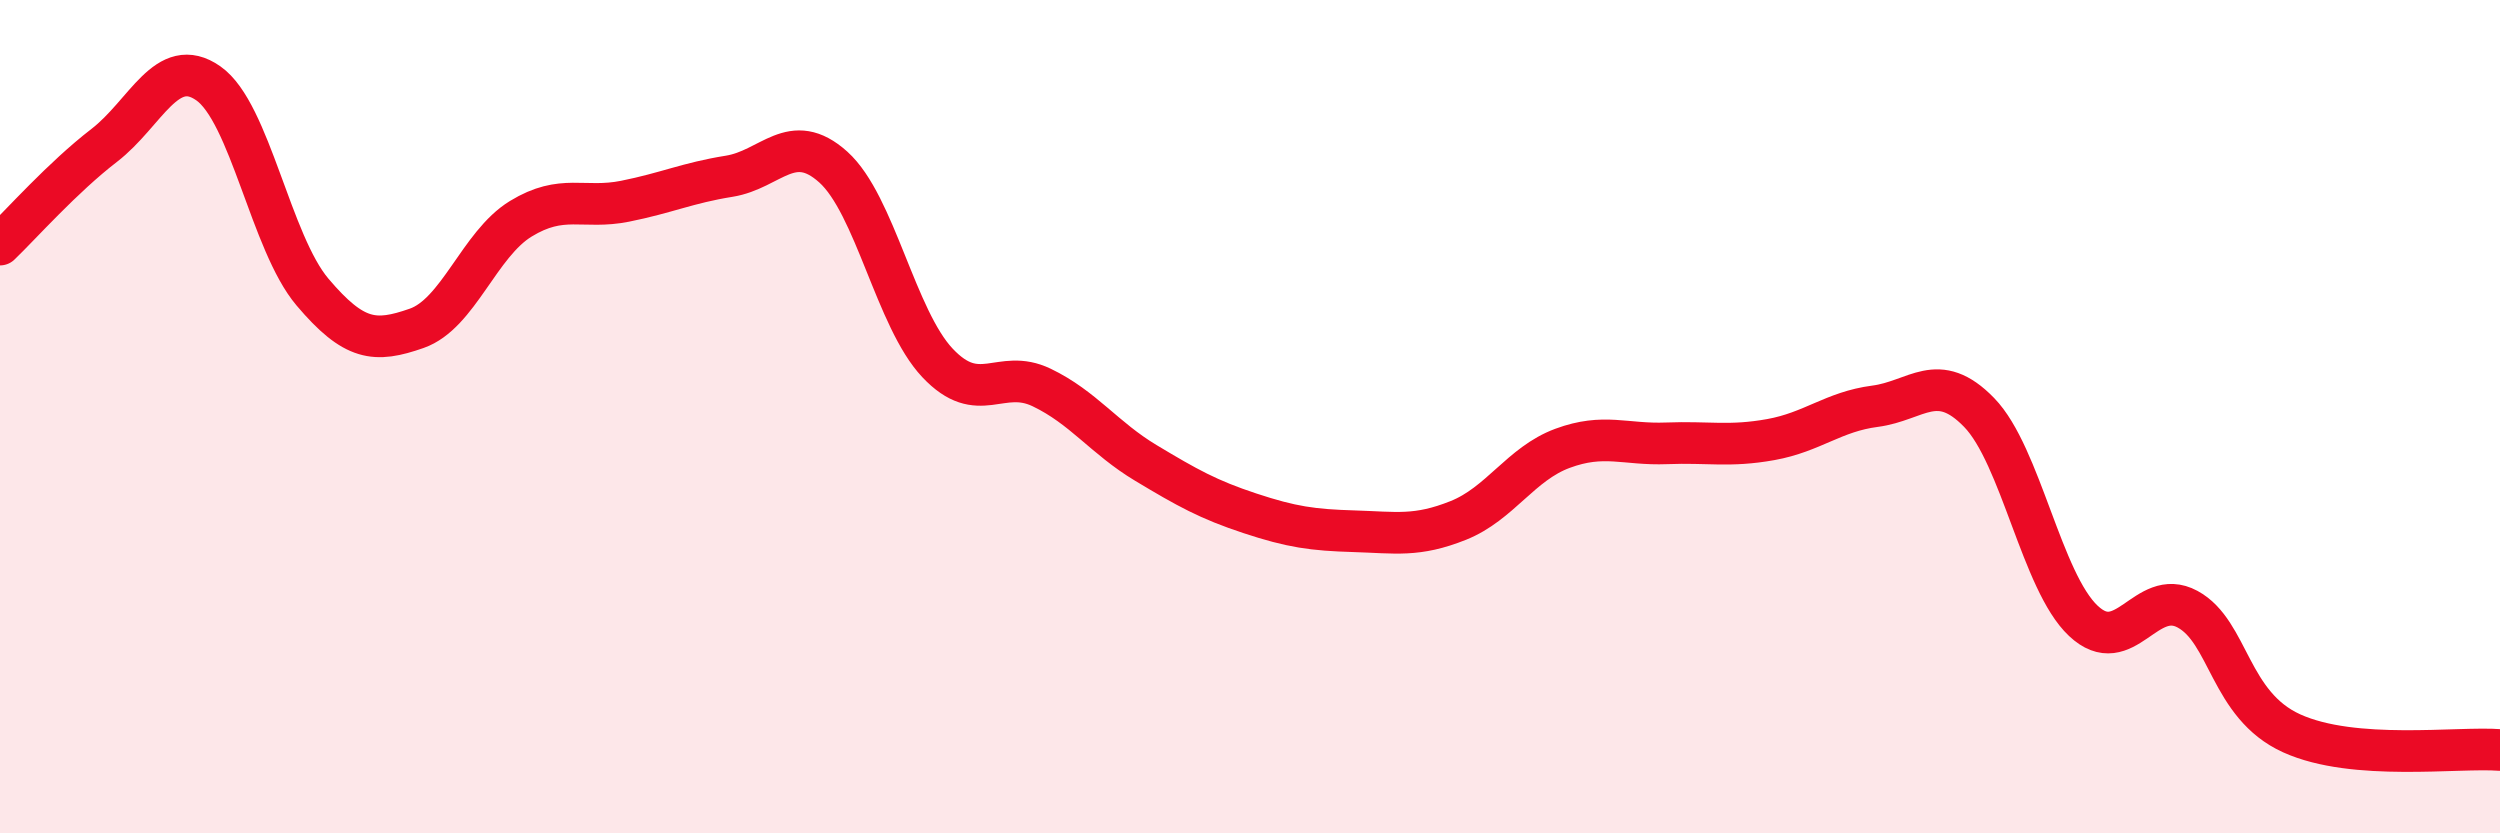
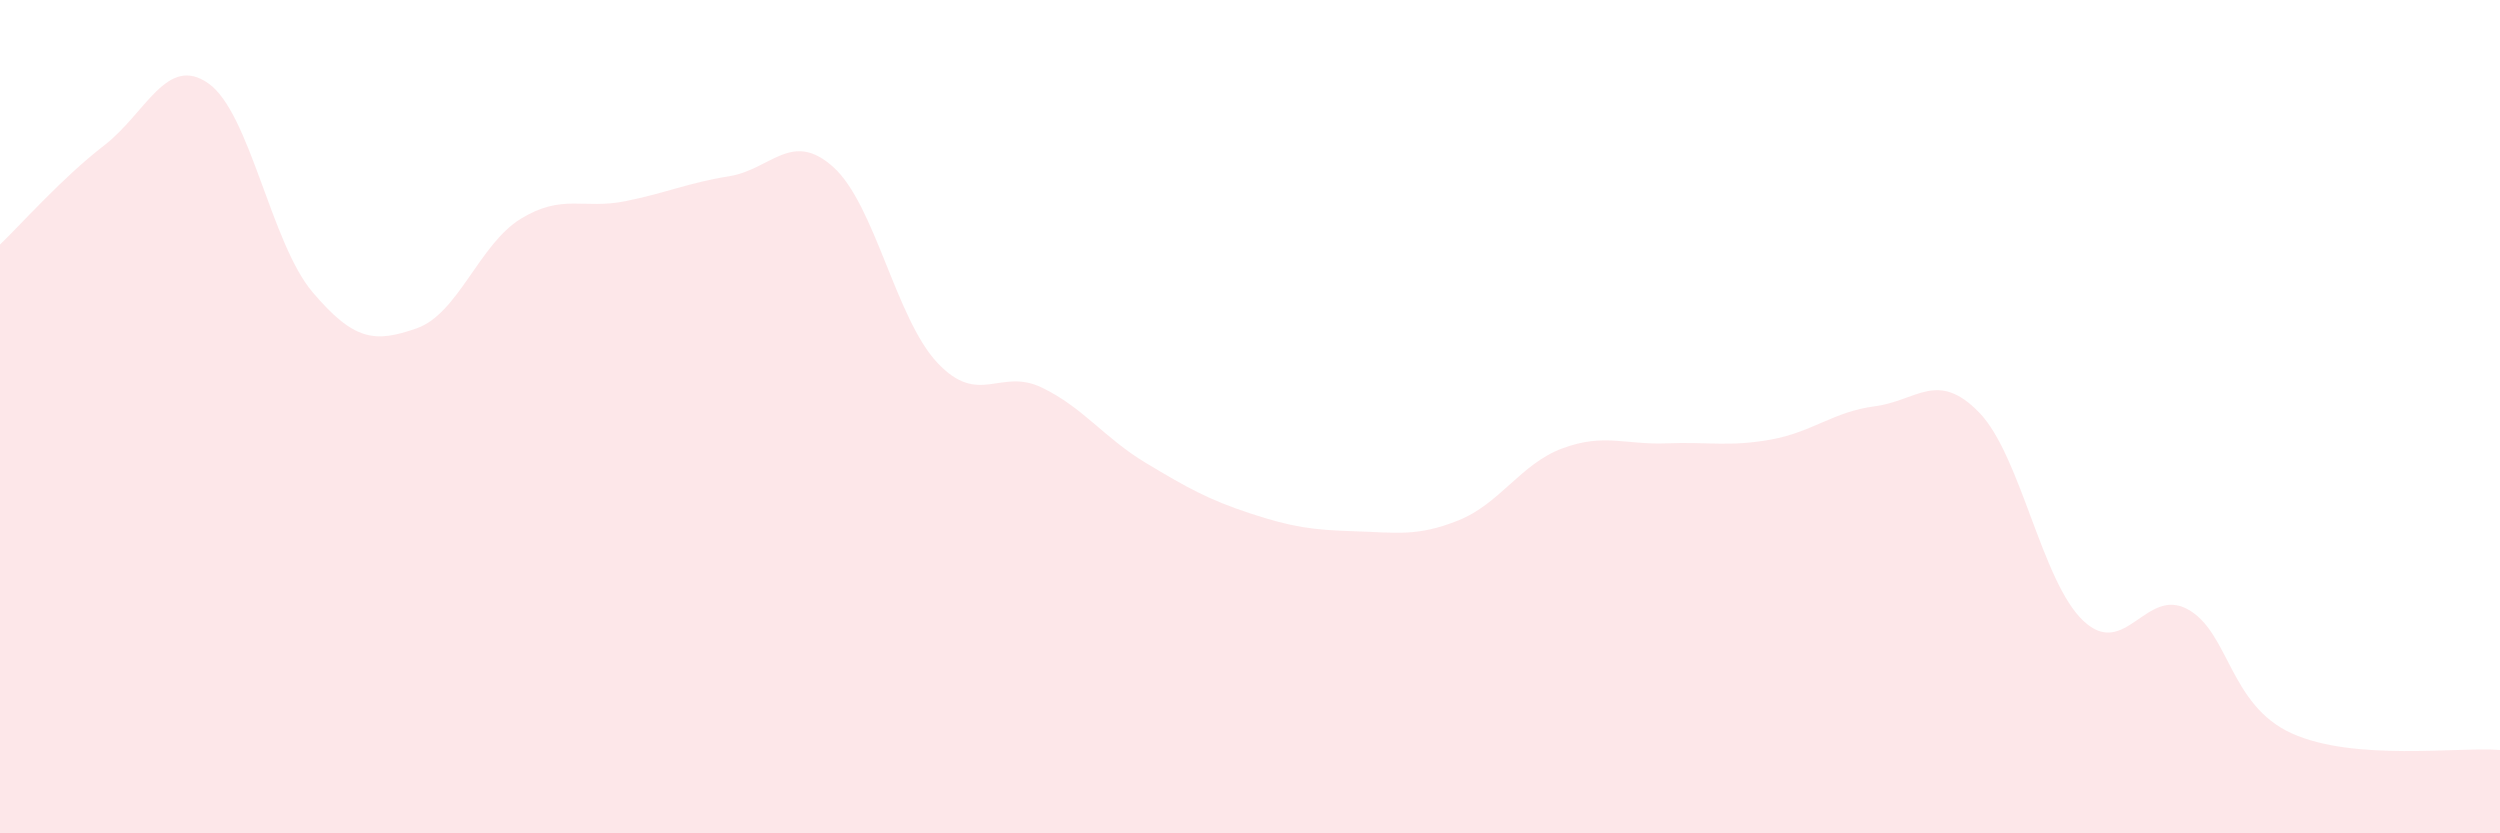
<svg xmlns="http://www.w3.org/2000/svg" width="60" height="20" viewBox="0 0 60 20">
  <path d="M 0,5.87 C 0.5,5.39 1.5,4.26 2.5,3.49 C 3.5,2.72 4,1.3 5,2 C 6,2.7 6.5,5.83 7.5,7.01 C 8.5,8.19 9,8.23 10,7.88 C 11,7.53 11.5,5.86 12.5,5.25 C 13.5,4.64 14,5.03 15,4.83 C 16,4.63 16.5,4.39 17.5,4.23 C 18.5,4.07 19,3.11 20,4.01 C 21,4.91 21.5,7.65 22.5,8.71 C 23.5,9.77 24,8.82 25,9.3 C 26,9.78 26.5,10.51 27.5,11.11 C 28.5,11.71 29,11.99 30,12.32 C 31,12.65 31.5,12.72 32.5,12.75 C 33.5,12.78 34,12.89 35,12.49 C 36,12.09 36.5,11.13 37.5,10.76 C 38.5,10.39 39,10.68 40,10.64 C 41,10.6 41.5,10.73 42.5,10.55 C 43.5,10.37 44,9.88 45,9.75 C 46,9.62 46.5,8.87 47.5,9.9 C 48.5,10.93 49,13.96 50,14.9 C 51,15.84 51.5,14.08 52.5,14.62 C 53.5,15.16 53.5,16.92 55,17.6 C 56.5,18.28 59,17.92 60,18L60 20L0 20Z" fill="#EB0A25" opacity="0.1" stroke-linecap="round" stroke-linejoin="round" />
-   <path d="M 0,5.87 C 0.5,5.39 1.5,4.26 2.5,3.49 C 3.5,2.72 4,1.3 5,2 C 6,2.7 6.5,5.83 7.5,7.01 C 8.5,8.19 9,8.23 10,7.88 C 11,7.53 11.5,5.86 12.5,5.25 C 13.5,4.64 14,5.03 15,4.83 C 16,4.63 16.5,4.39 17.5,4.23 C 18.5,4.07 19,3.11 20,4.01 C 21,4.91 21.5,7.65 22.5,8.71 C 23.5,9.77 24,8.82 25,9.3 C 26,9.78 26.5,10.51 27.5,11.11 C 28.5,11.71 29,11.99 30,12.32 C 31,12.65 31.5,12.72 32.5,12.75 C 33.5,12.78 34,12.89 35,12.49 C 36,12.09 36.5,11.13 37.5,10.76 C 38.5,10.39 39,10.68 40,10.64 C 41,10.6 41.5,10.73 42.5,10.55 C 43.5,10.37 44,9.88 45,9.75 C 46,9.62 46.5,8.87 47.5,9.9 C 48.5,10.93 49,13.96 50,14.9 C 51,15.84 51.5,14.08 52.5,14.62 C 53.5,15.16 53.5,16.92 55,17.6 C 56.5,18.28 59,17.92 60,18" stroke="#EB0A25" stroke-width="1" fill="none" stroke-linecap="round" stroke-linejoin="round" />
</svg>